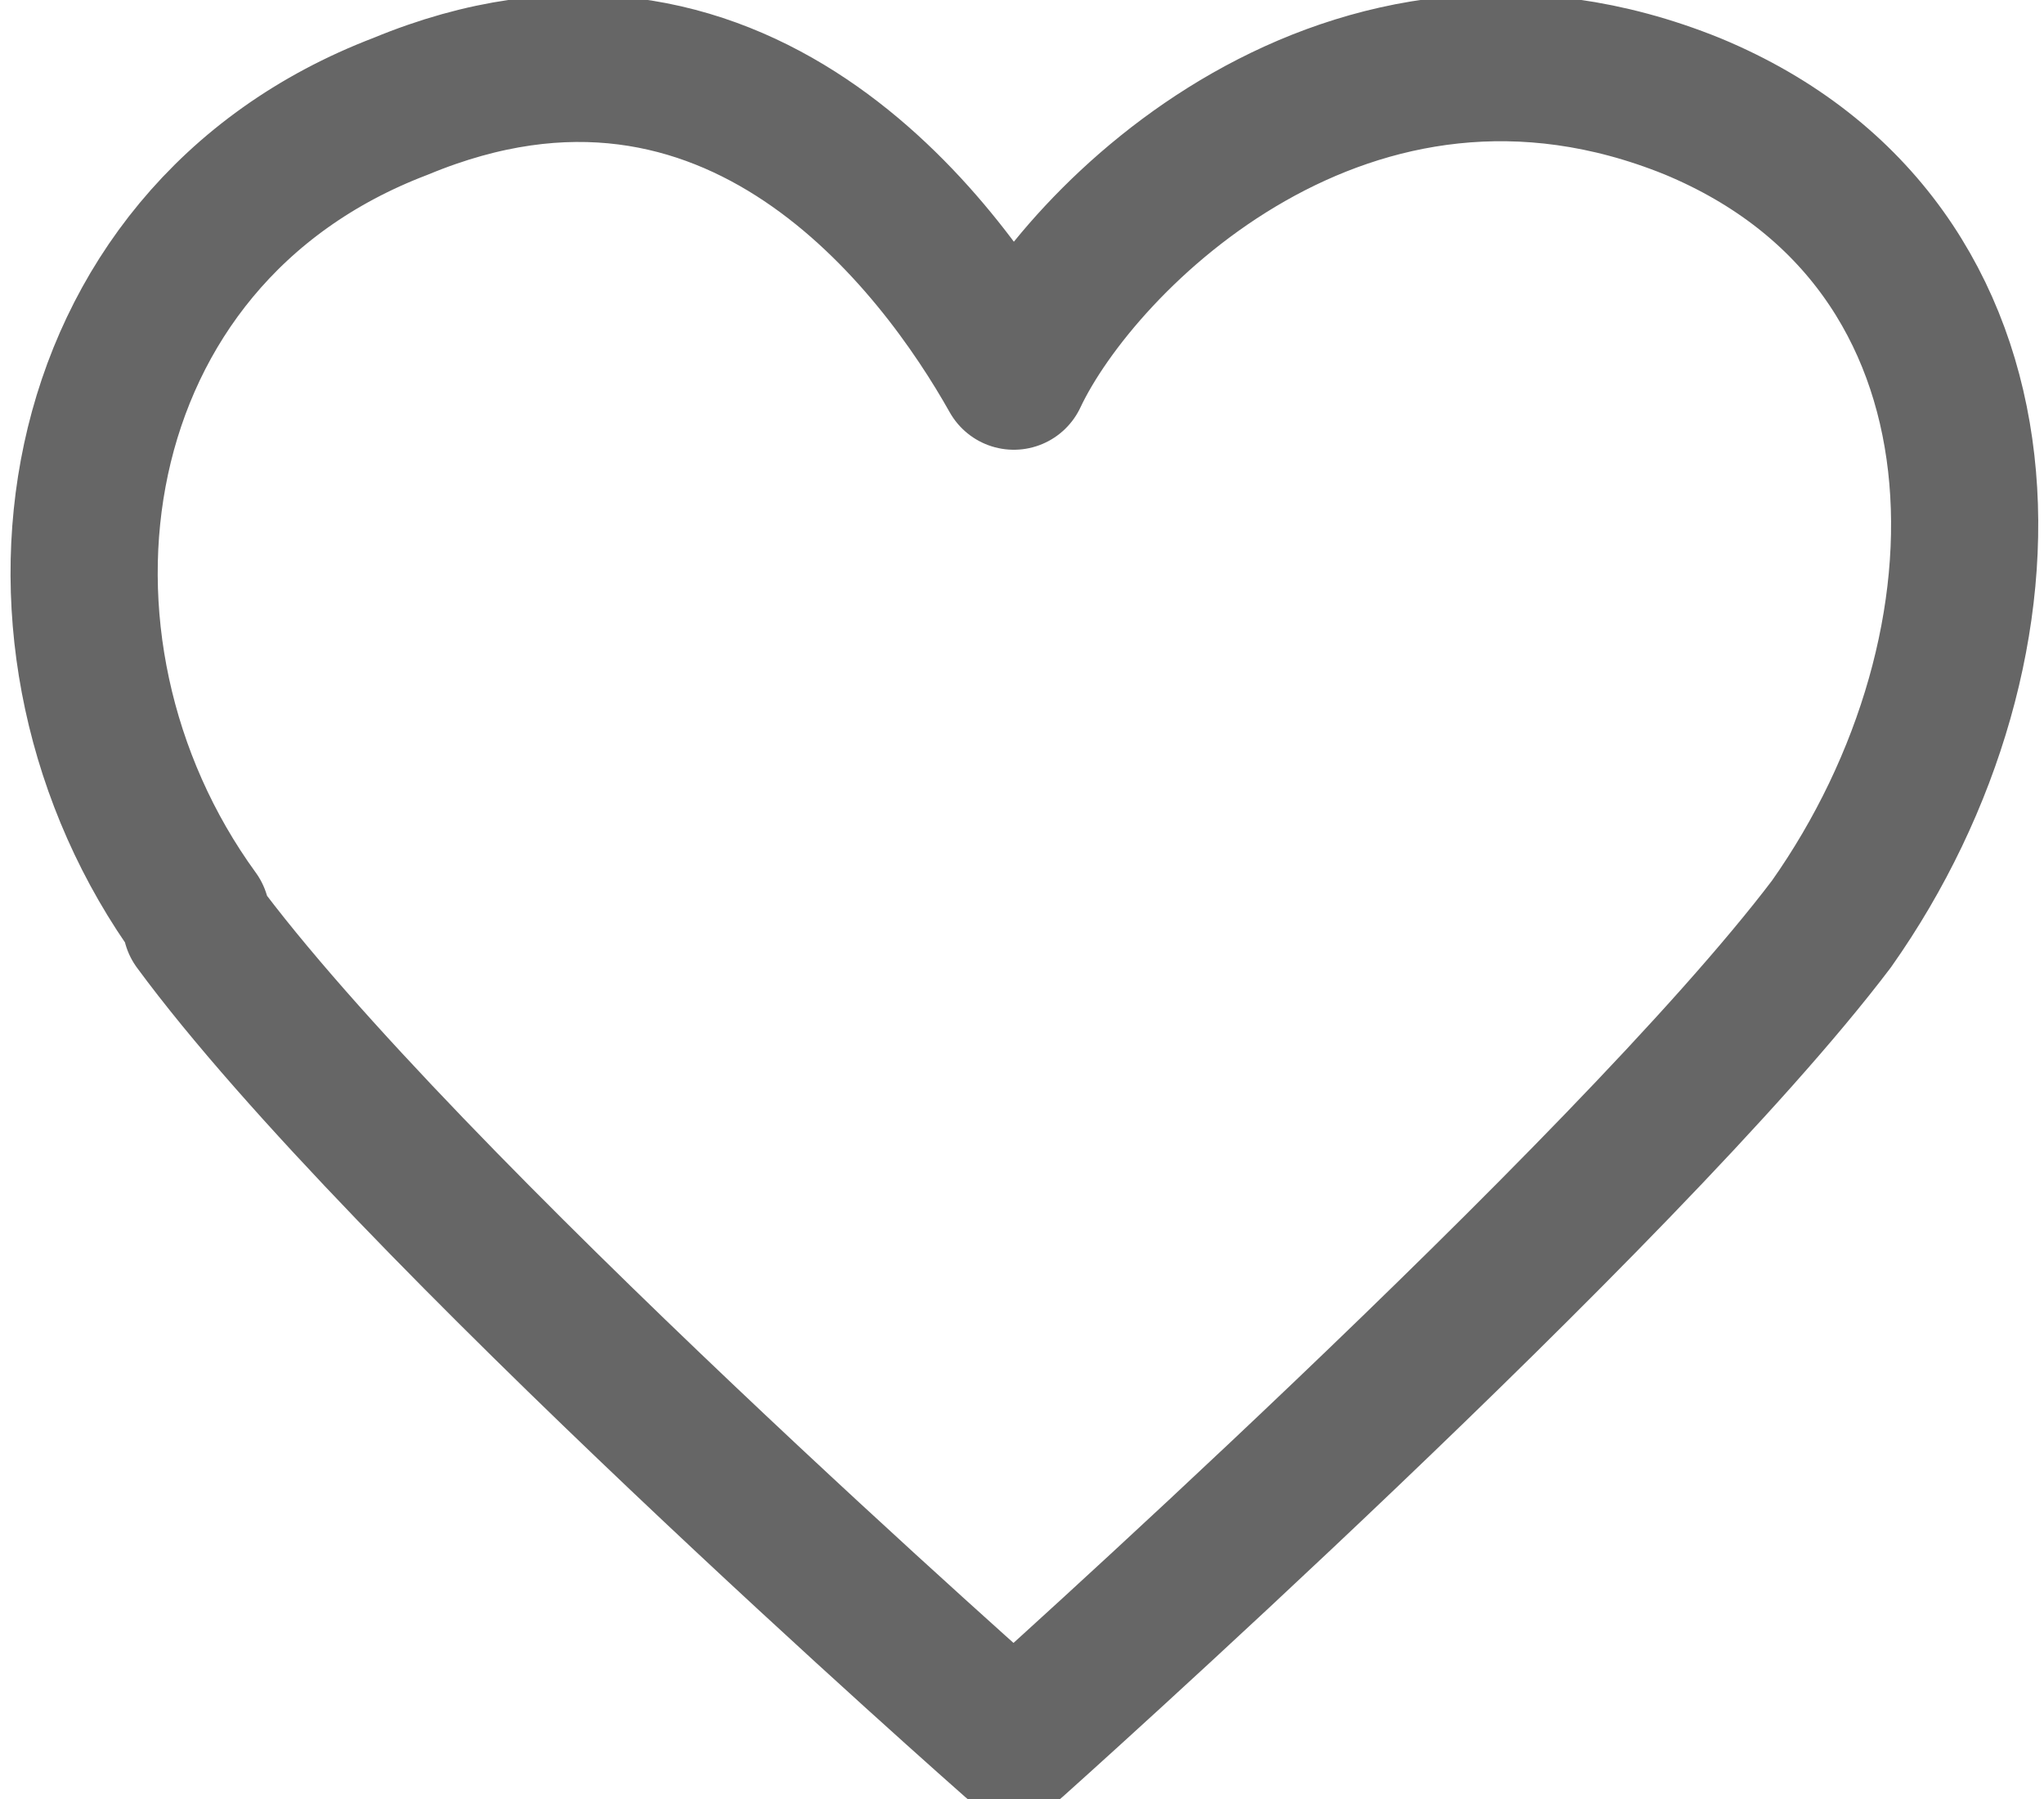
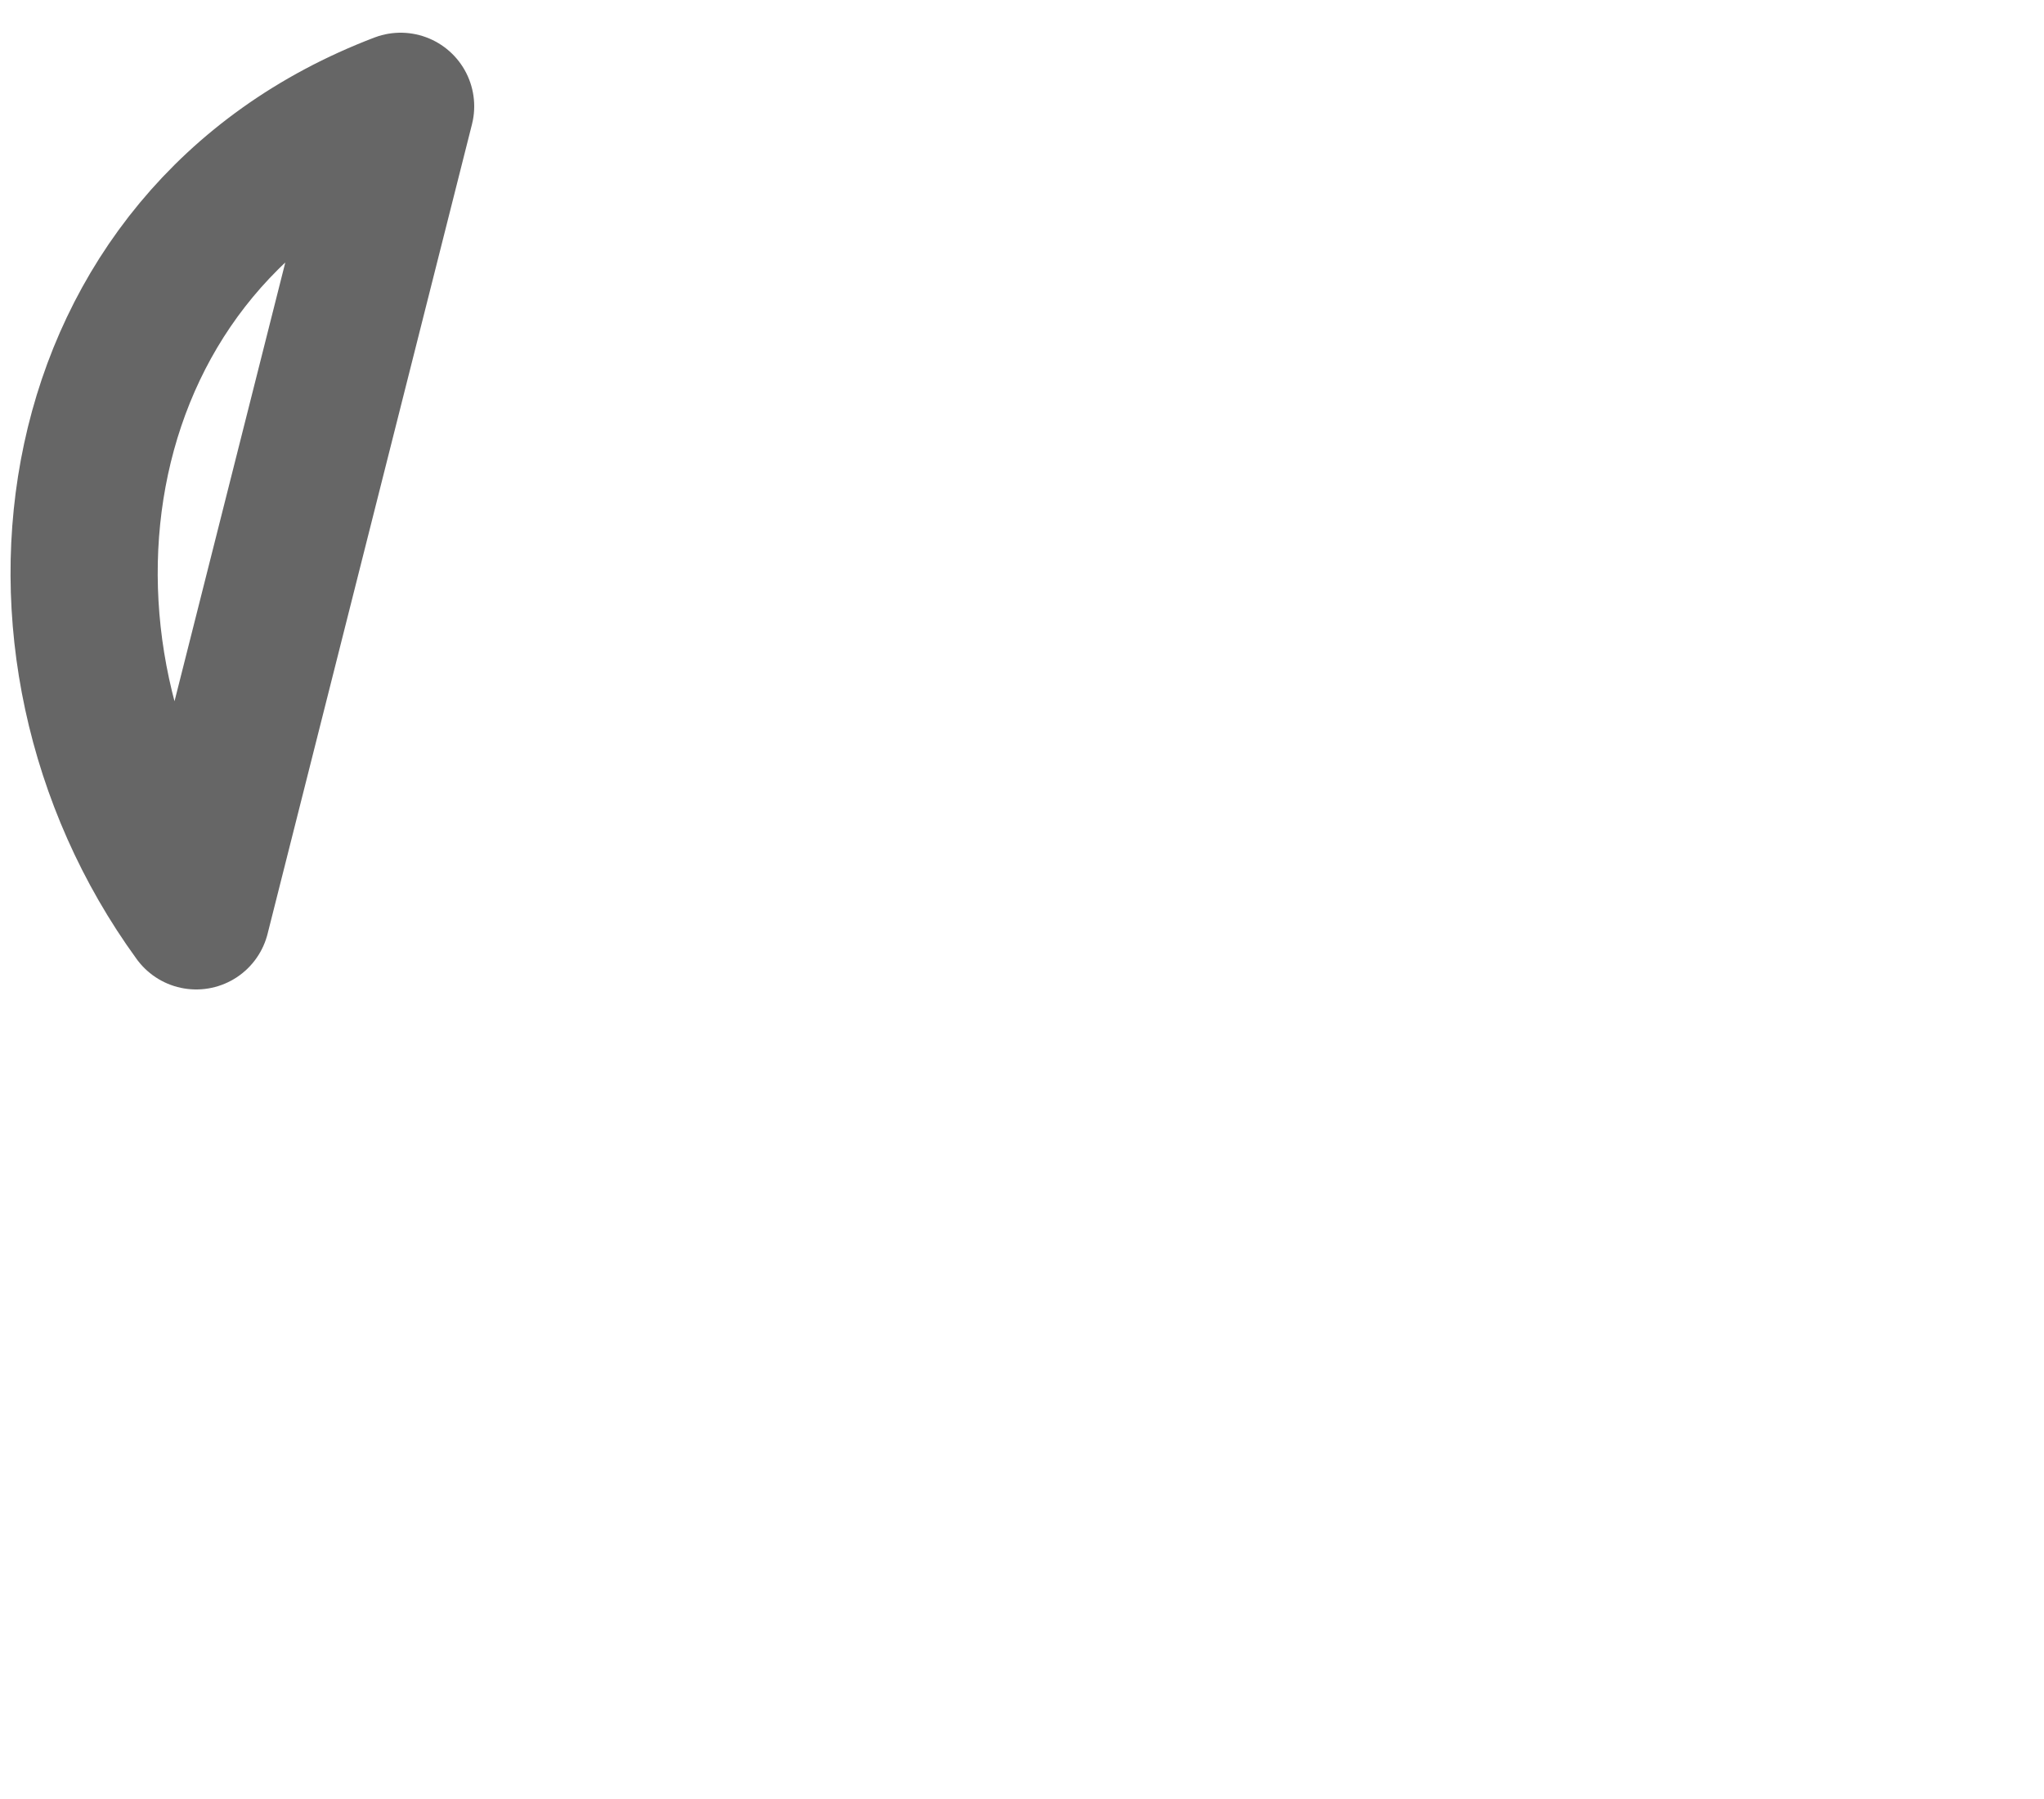
<svg xmlns="http://www.w3.org/2000/svg" id="heart-nav" width="25" height="22" viewBox="0 0 25 22">
  <defs>
    <style>
      .cls-1 {
        fill: none;
        stroke: #666;
        stroke-linecap: round;
        stroke-linejoin: round;
        stroke-width: 1.8px;
      }
    </style>
  </defs>
-   <path class="cls-1" d="M2.4,11.2C0,7.9.7,2.9,4.9,1.3c4.1-1.7,6.6,1.7,7.5,3.3.8-1.7,4.1-5,8.3-3.3,4.1,1.7,4.1,6.6,1.7,10-2.5,3.3-10,10-10,10,0,0-7.5-6.6-10-10Z" />
+   <path class="cls-1" d="M2.4,11.2C0,7.9.7,2.9,4.9,1.3Z" />
</svg>